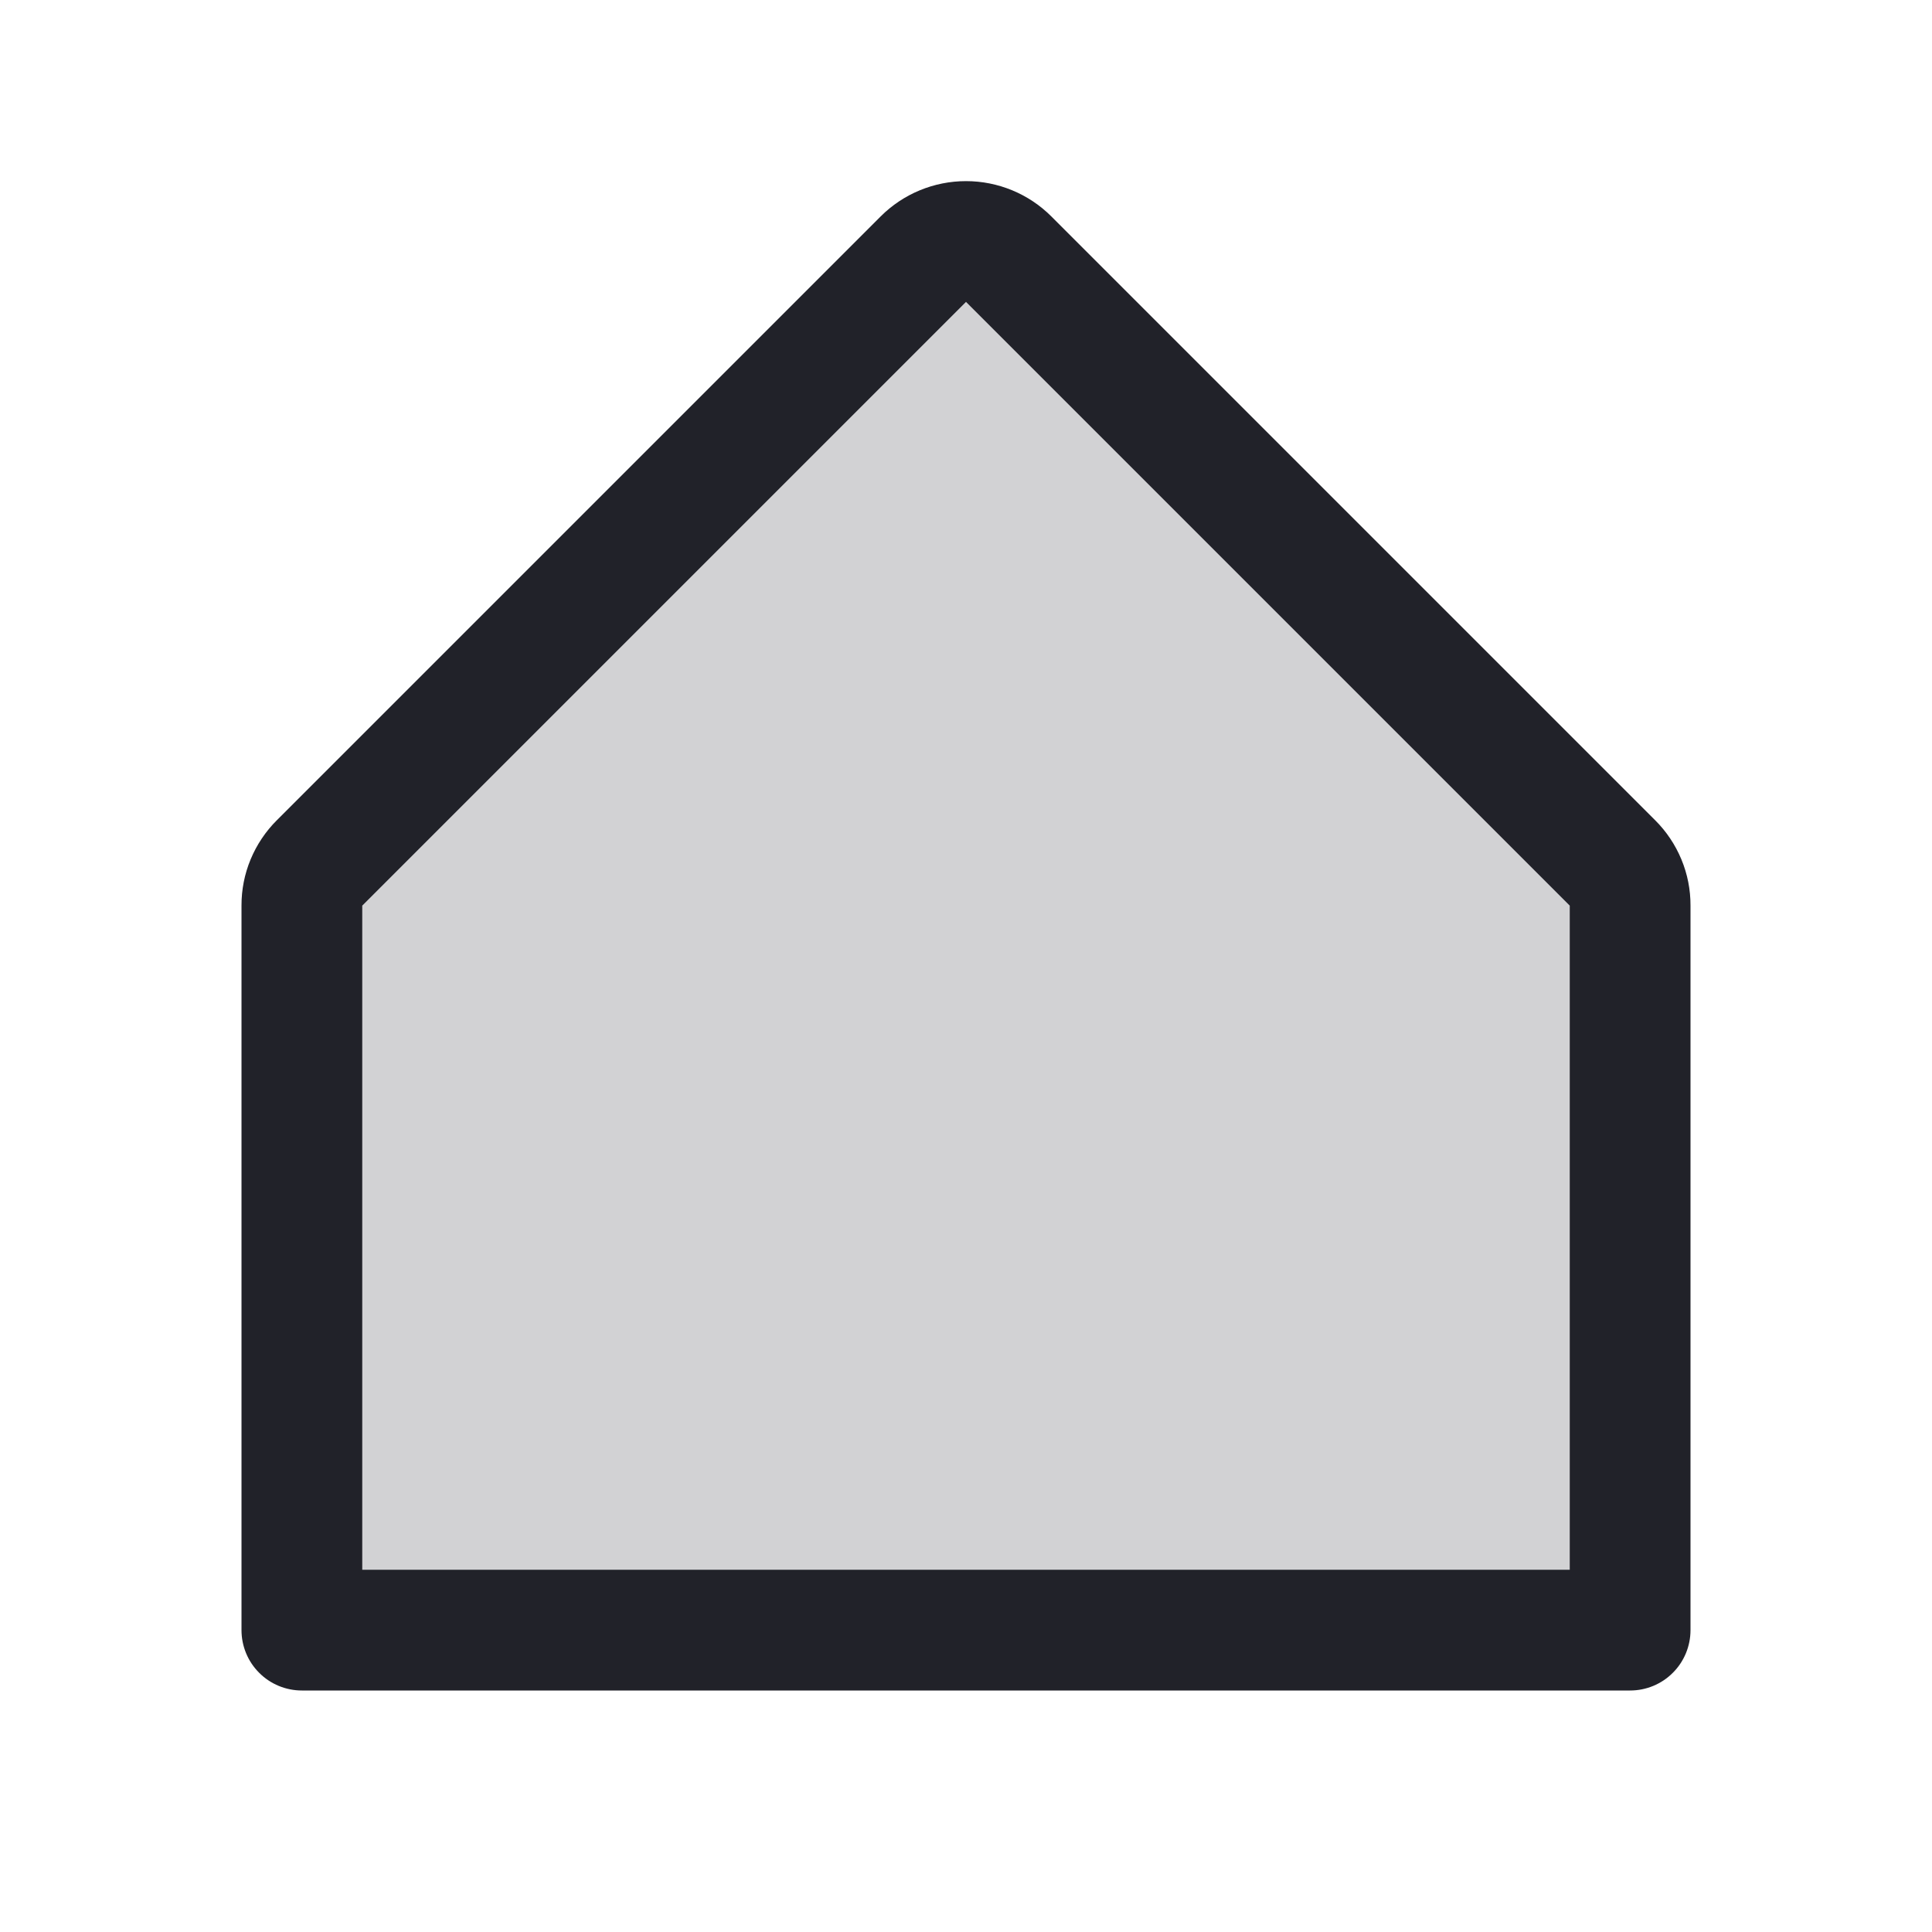
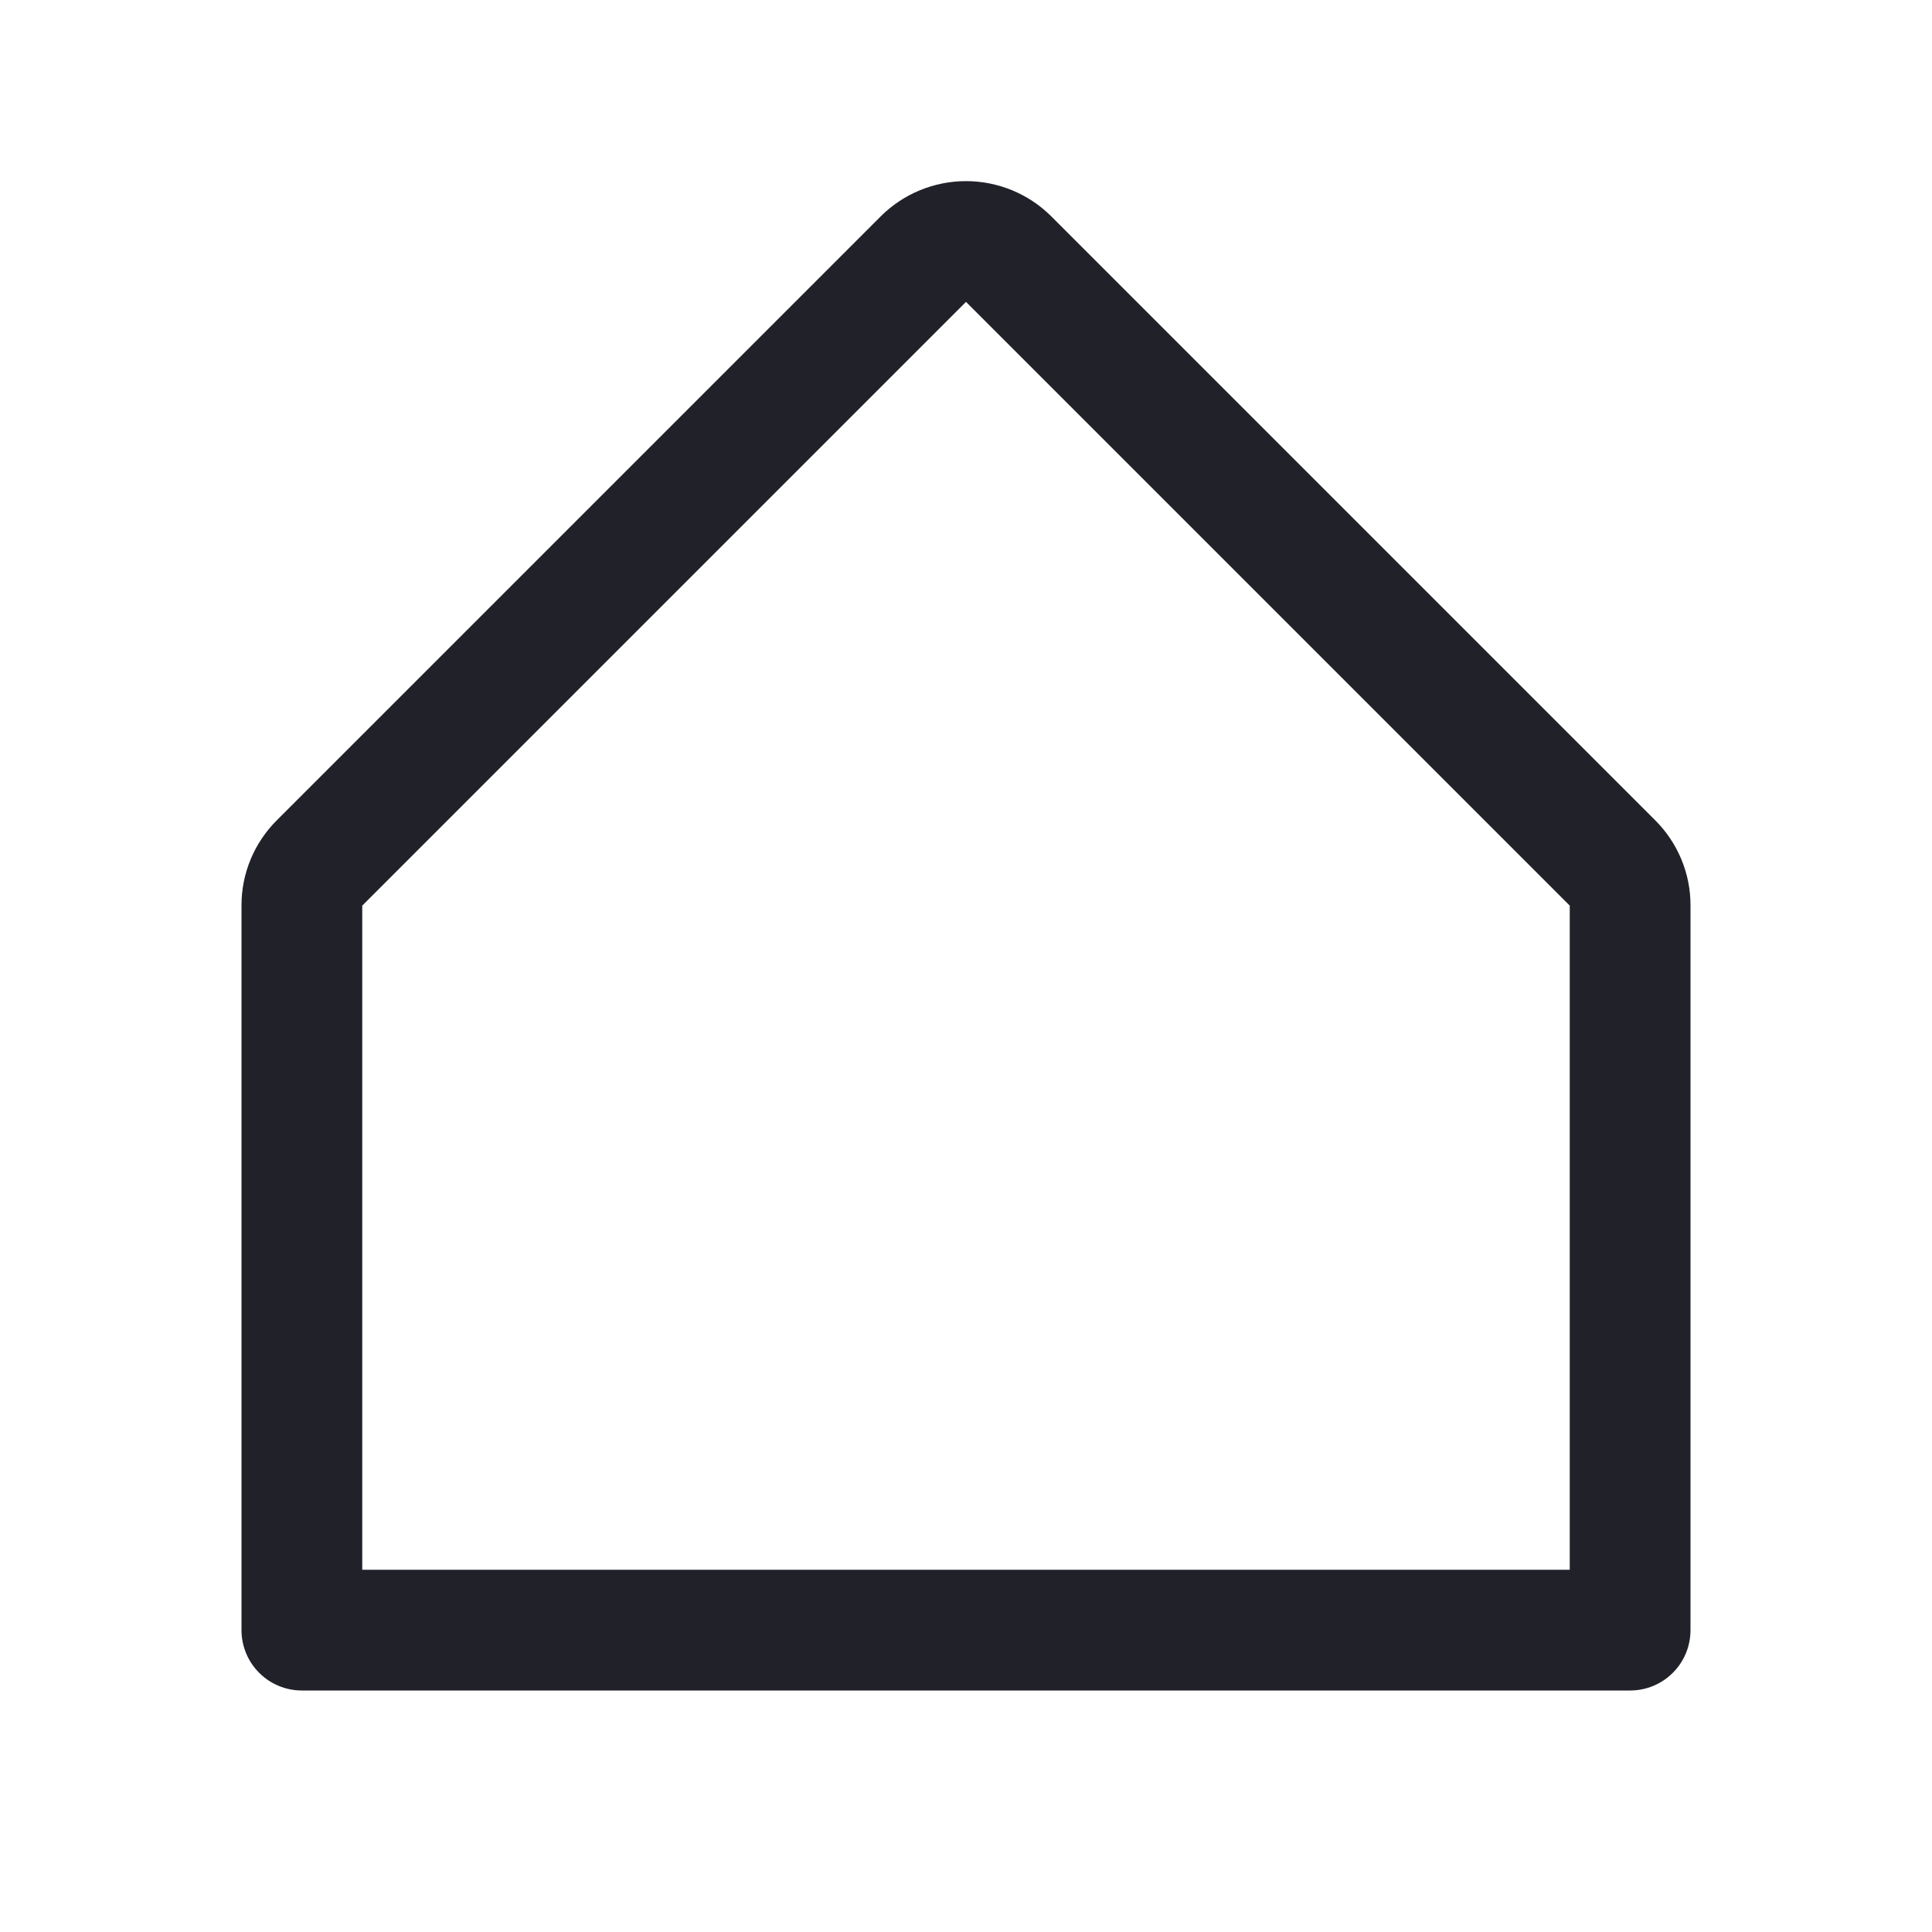
<svg xmlns="http://www.w3.org/2000/svg" width="32" height="32" viewBox="0 0 32 32" fill="none">
-   <path opacity="0.2" d="M27 15V27H5V15C5 14.869 5.026 14.739 5.076 14.617C5.126 14.496 5.2 14.385 5.293 14.293L15.293 4.292C15.385 4.2 15.496 4.126 15.617 4.075C15.739 4.025 15.869 3.999 16 3.999C16.131 3.999 16.262 4.025 16.383 4.075C16.504 4.126 16.615 4.2 16.707 4.292L26.707 14.293C26.8 14.385 26.874 14.496 26.924 14.617C26.974 14.739 27 14.869 27 15Z" fill="#212229" />
  <path d="M27.414 13.585L17.414 3.585C17.039 3.21 16.53 3 16 3C15.47 3 14.961 3.21 14.586 3.585L4.586 13.585C4.4 13.77 4.252 13.991 4.151 14.234C4.05 14.477 3.999 14.737 4 15V27C4 27.265 4.105 27.52 4.293 27.707C4.48 27.895 4.735 28 5 28H27C27.265 28 27.52 27.895 27.707 27.707C27.895 27.52 28 27.265 28 27V15C28.001 14.737 27.95 14.477 27.849 14.234C27.748 13.991 27.6 13.77 27.414 13.585ZM26 26H6V15L16 5L26 15V26Z" fill="#212229" />
</svg>